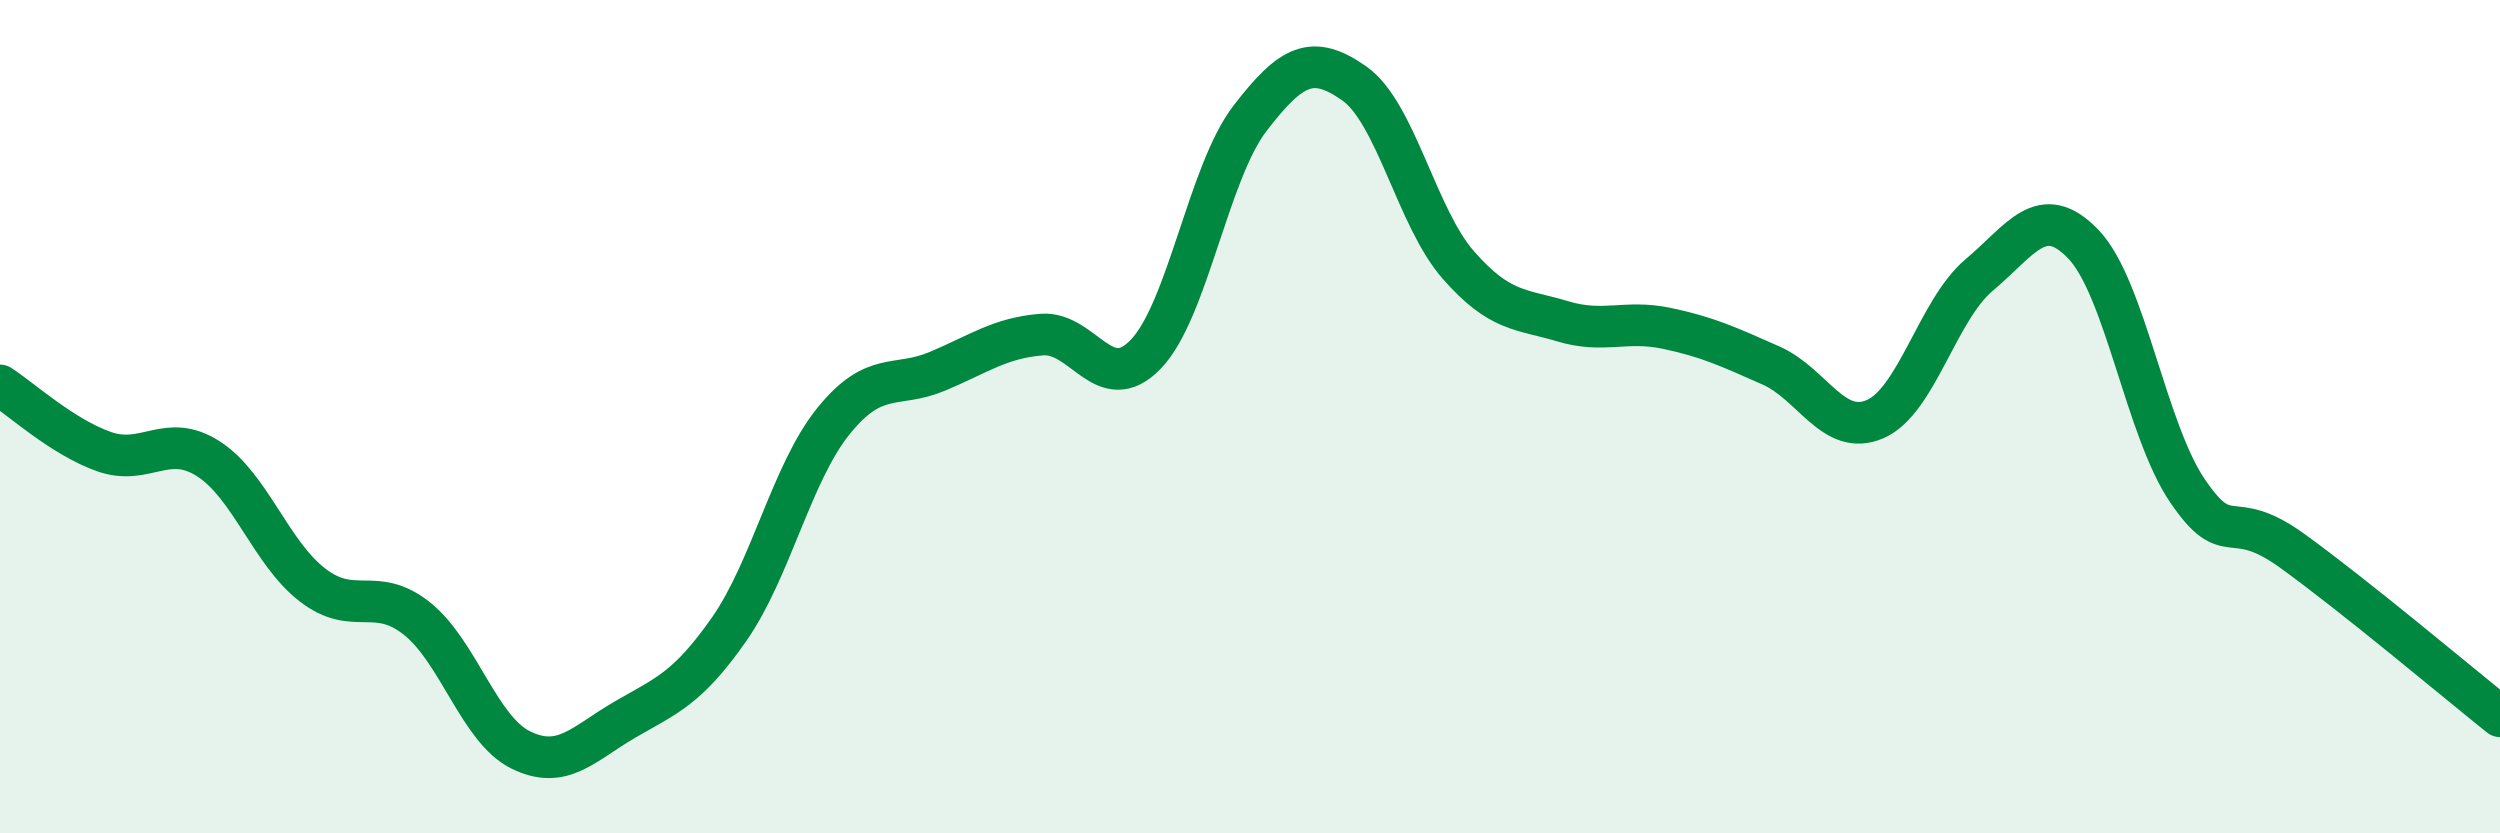
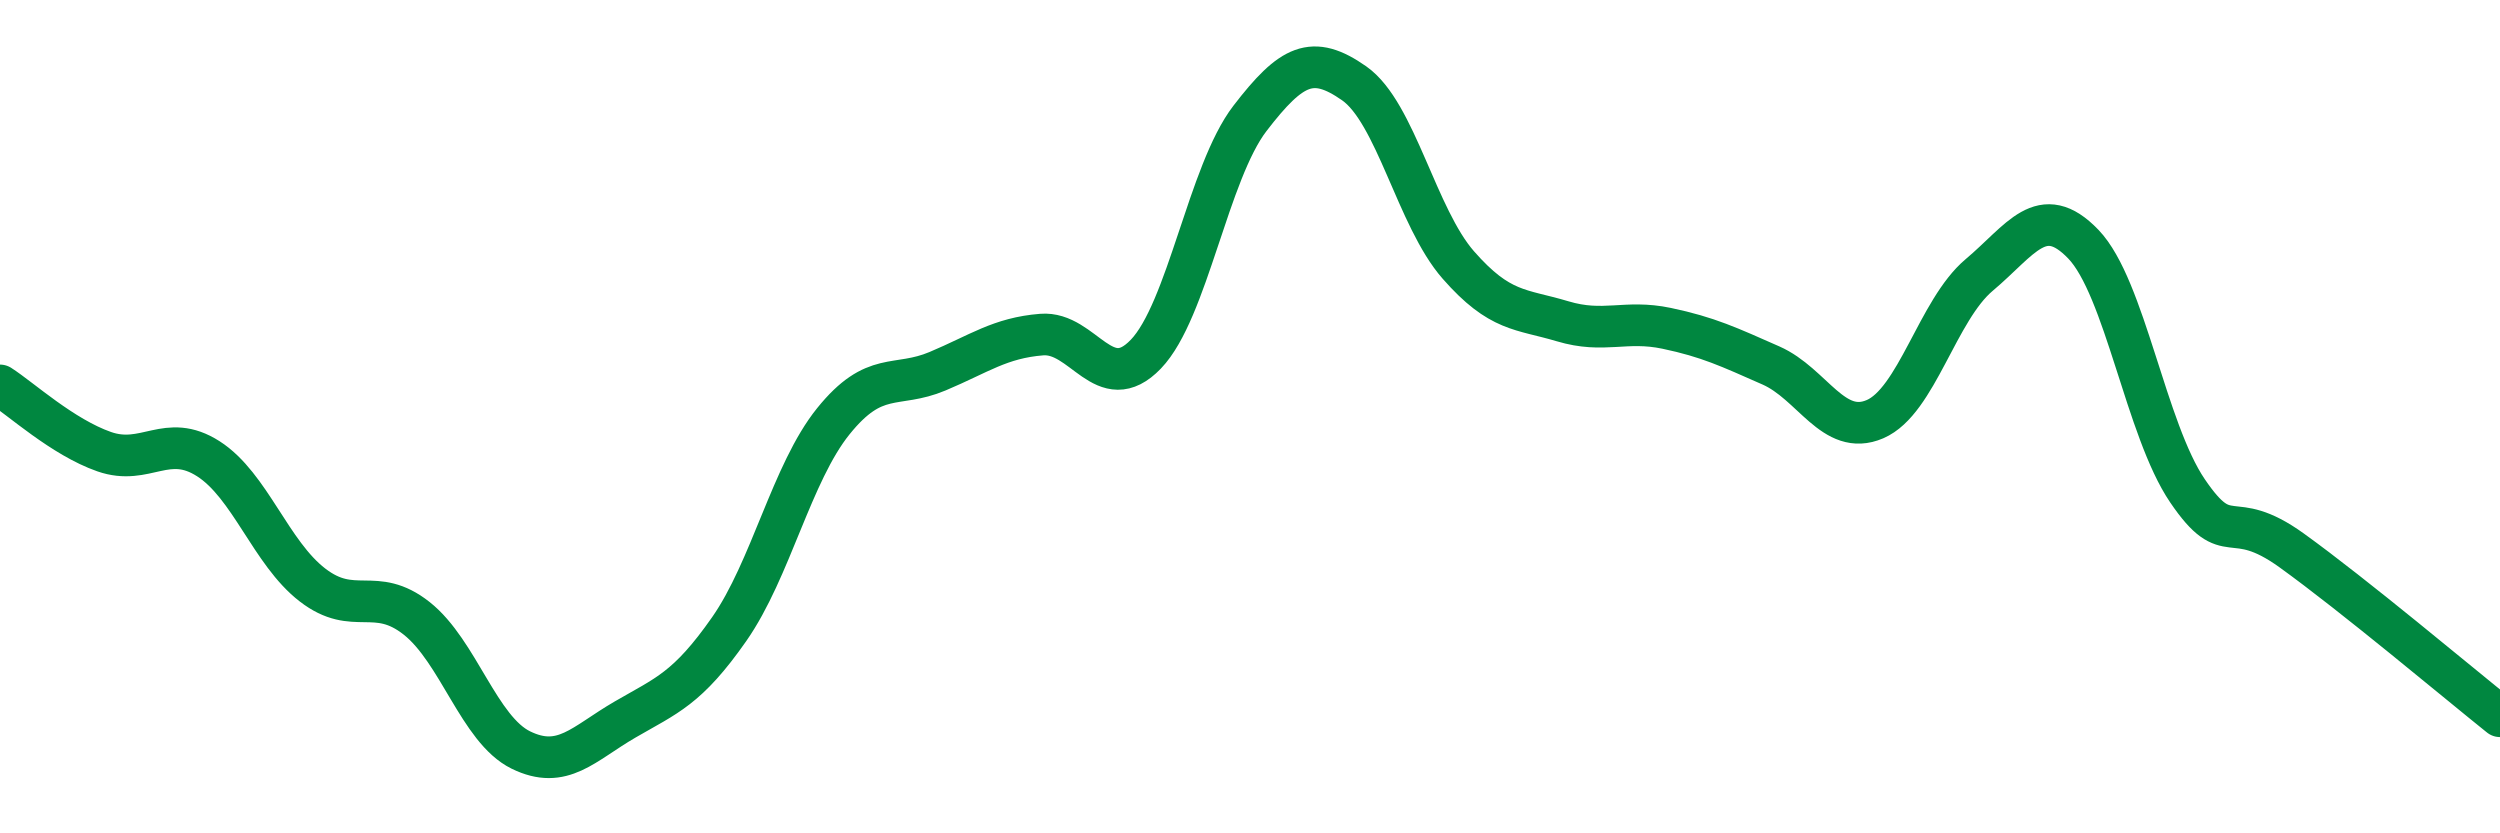
<svg xmlns="http://www.w3.org/2000/svg" width="60" height="20" viewBox="0 0 60 20">
-   <path d="M 0,9.25 C 0.5,9.57 1.5,10.49 2.5,10.84 C 3.5,11.19 4,10.37 5,11.01 C 6,11.65 6.5,13.27 7.5,14.04 C 8.5,14.81 9,14.05 10,14.84 C 11,15.63 11.5,17.51 12.5,18 C 13.5,18.49 14,17.85 15,17.27 C 16,16.69 16.5,16.53 17.5,15.1 C 18.5,13.67 19,11.35 20,10.11 C 21,8.87 21.5,9.33 22.5,8.91 C 23.5,8.49 24,8.11 25,8.03 C 26,7.95 26.5,9.54 27.5,8.5 C 28.5,7.46 29,4.14 30,2.84 C 31,1.54 31.5,1.3 32.5,2 C 33.5,2.7 34,5.22 35,6.36 C 36,7.5 36.5,7.41 37.5,7.71 C 38.5,8.01 39,7.67 40,7.88 C 41,8.09 41.5,8.33 42.5,8.77 C 43.5,9.21 44,10.49 45,10.06 C 46,9.63 46.5,7.44 47.5,6.6 C 48.5,5.76 49,4.82 50,5.86 C 51,6.9 51.5,10.31 52.5,11.78 C 53.5,13.25 53.5,12.13 55,13.21 C 56.5,14.29 59,16.39 60,17.19L60 20L0 20Z" fill="#008740" opacity="0.1" stroke-linecap="round" stroke-linejoin="round" />
  <path d="M 0,9.25 C 0.5,9.57 1.5,10.49 2.5,10.84 C 3.5,11.19 4,10.37 5,11.01 C 6,11.65 6.5,13.27 7.5,14.04 C 8.5,14.81 9,14.05 10,14.84 C 11,15.63 11.5,17.51 12.5,18 C 13.5,18.49 14,17.85 15,17.27 C 16,16.69 16.5,16.53 17.5,15.1 C 18.5,13.67 19,11.35 20,10.11 C 21,8.87 21.5,9.33 22.5,8.91 C 23.5,8.49 24,8.11 25,8.03 C 26,7.95 26.5,9.54 27.5,8.5 C 28.5,7.46 29,4.14 30,2.84 C 31,1.54 31.5,1.3 32.5,2 C 33.5,2.7 34,5.22 35,6.36 C 36,7.5 36.5,7.41 37.5,7.71 C 38.5,8.01 39,7.67 40,7.88 C 41,8.09 41.5,8.33 42.5,8.77 C 43.5,9.21 44,10.49 45,10.06 C 46,9.63 46.5,7.44 47.5,6.6 C 48.5,5.76 49,4.82 50,5.86 C 51,6.9 51.5,10.31 52.5,11.78 C 53.5,13.25 53.5,12.13 55,13.21 C 56.5,14.29 59,16.39 60,17.19" stroke="#008740" stroke-width="1" fill="none" stroke-linecap="round" stroke-linejoin="round" />
</svg>